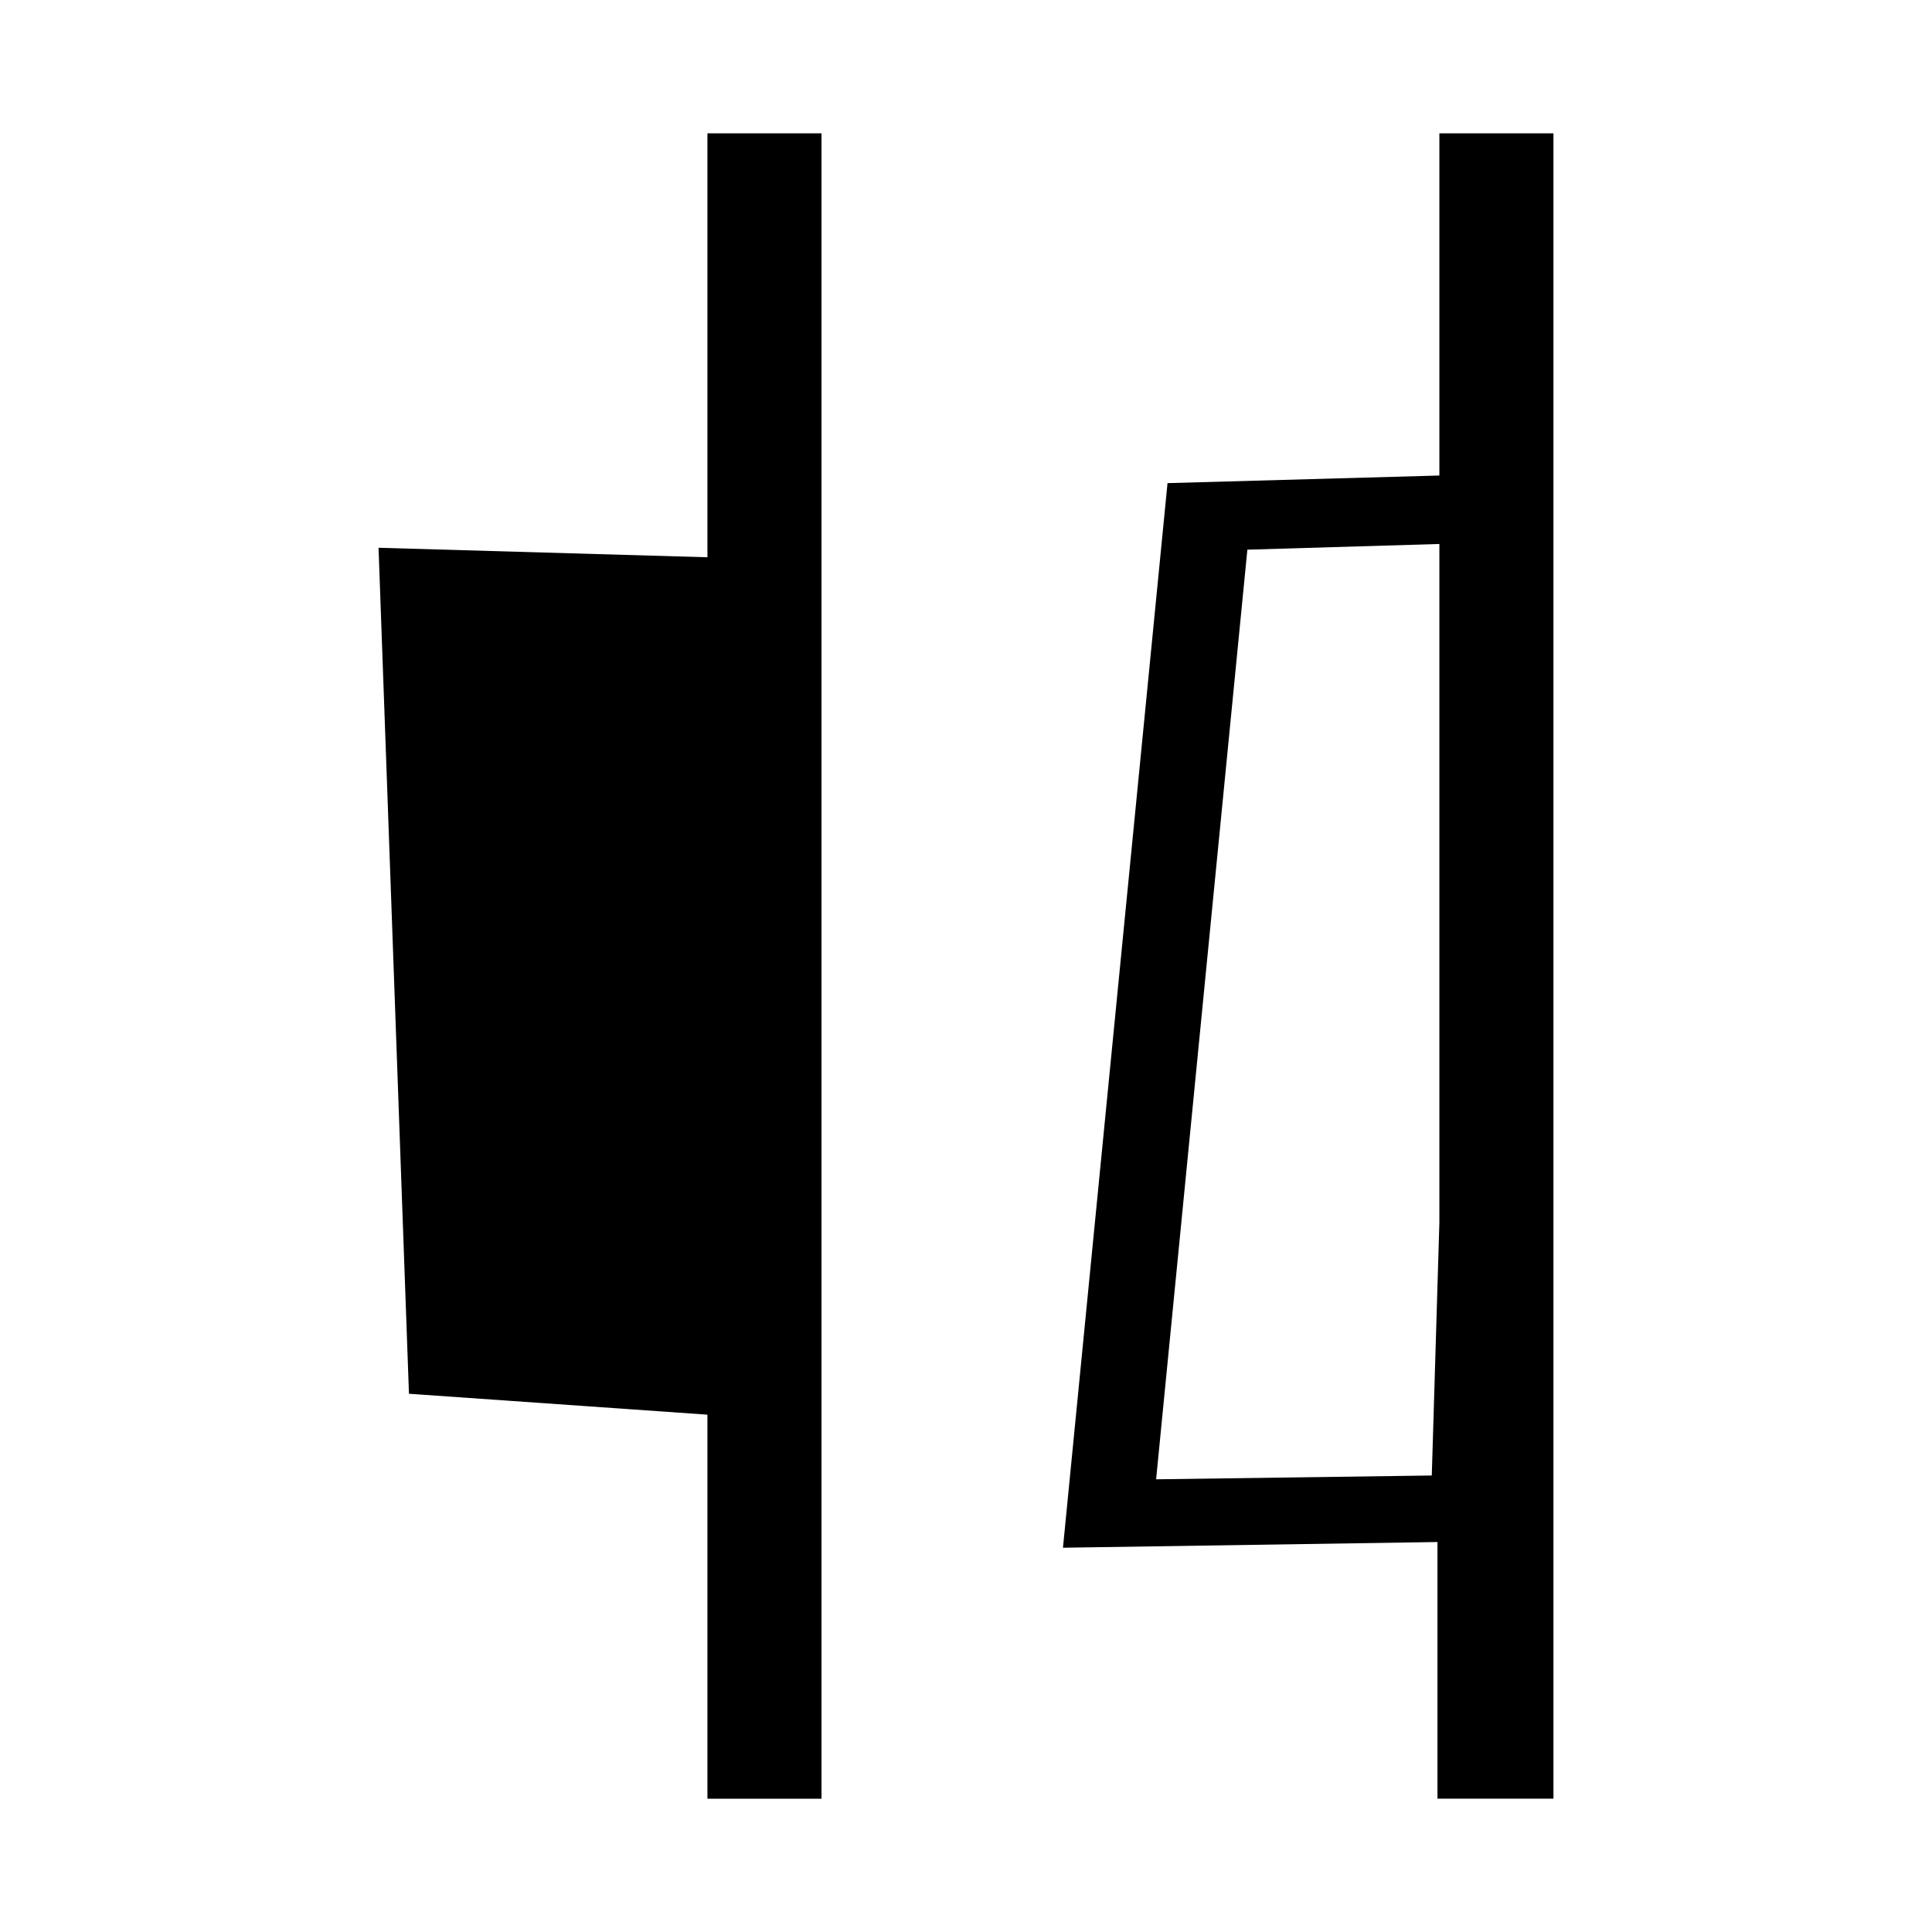
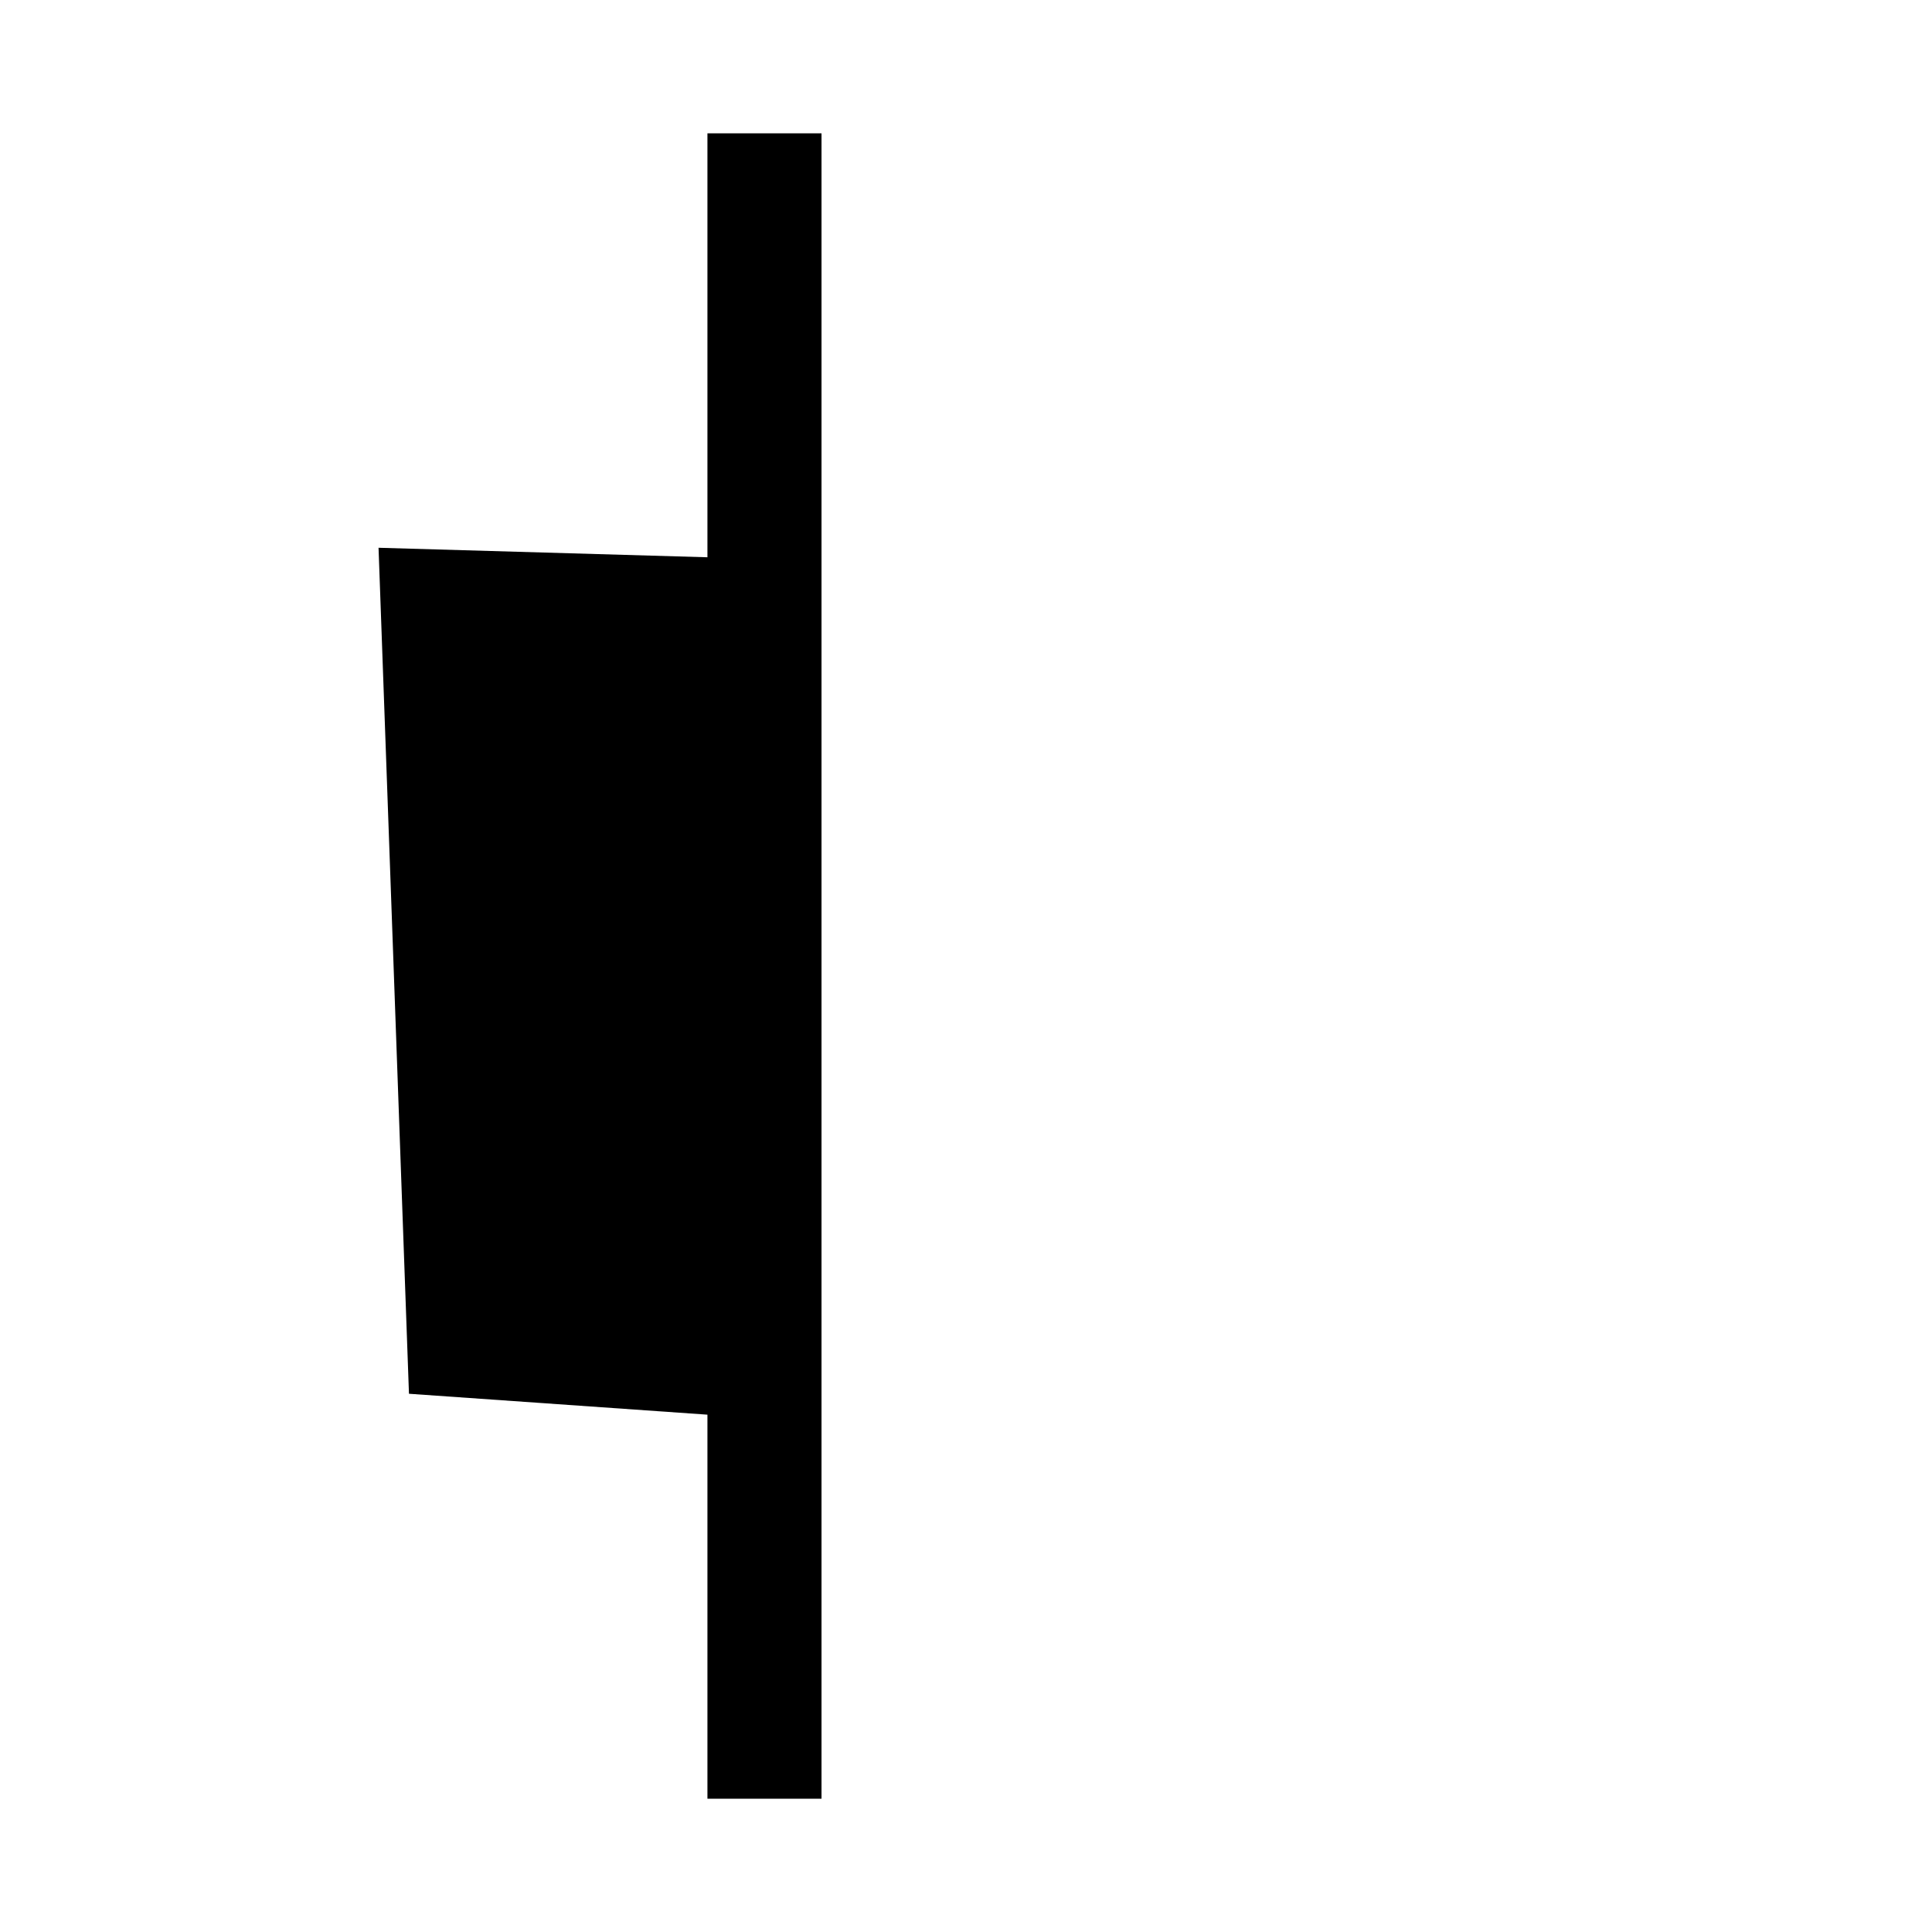
<svg xmlns="http://www.w3.org/2000/svg" fill="#000000" width="800px" height="800px" version="1.1" viewBox="144 144 512 512">
  <g>
-     <path d="m525.45 620.67h30.23v-441.34h-30.23v90.688l-72.043 2.016-27.711 282.13 99.25-1.512v68.016zm-2.012-85.648-73.055 1.008 24.184-246.36 50.883-1.512v179.86z" />
    <path d="m252.38 513.36 79.098 5.543v101.77h30.23v-441.34h-30.23v112.35l-87.16-2.519z" />
  </g>
</svg>